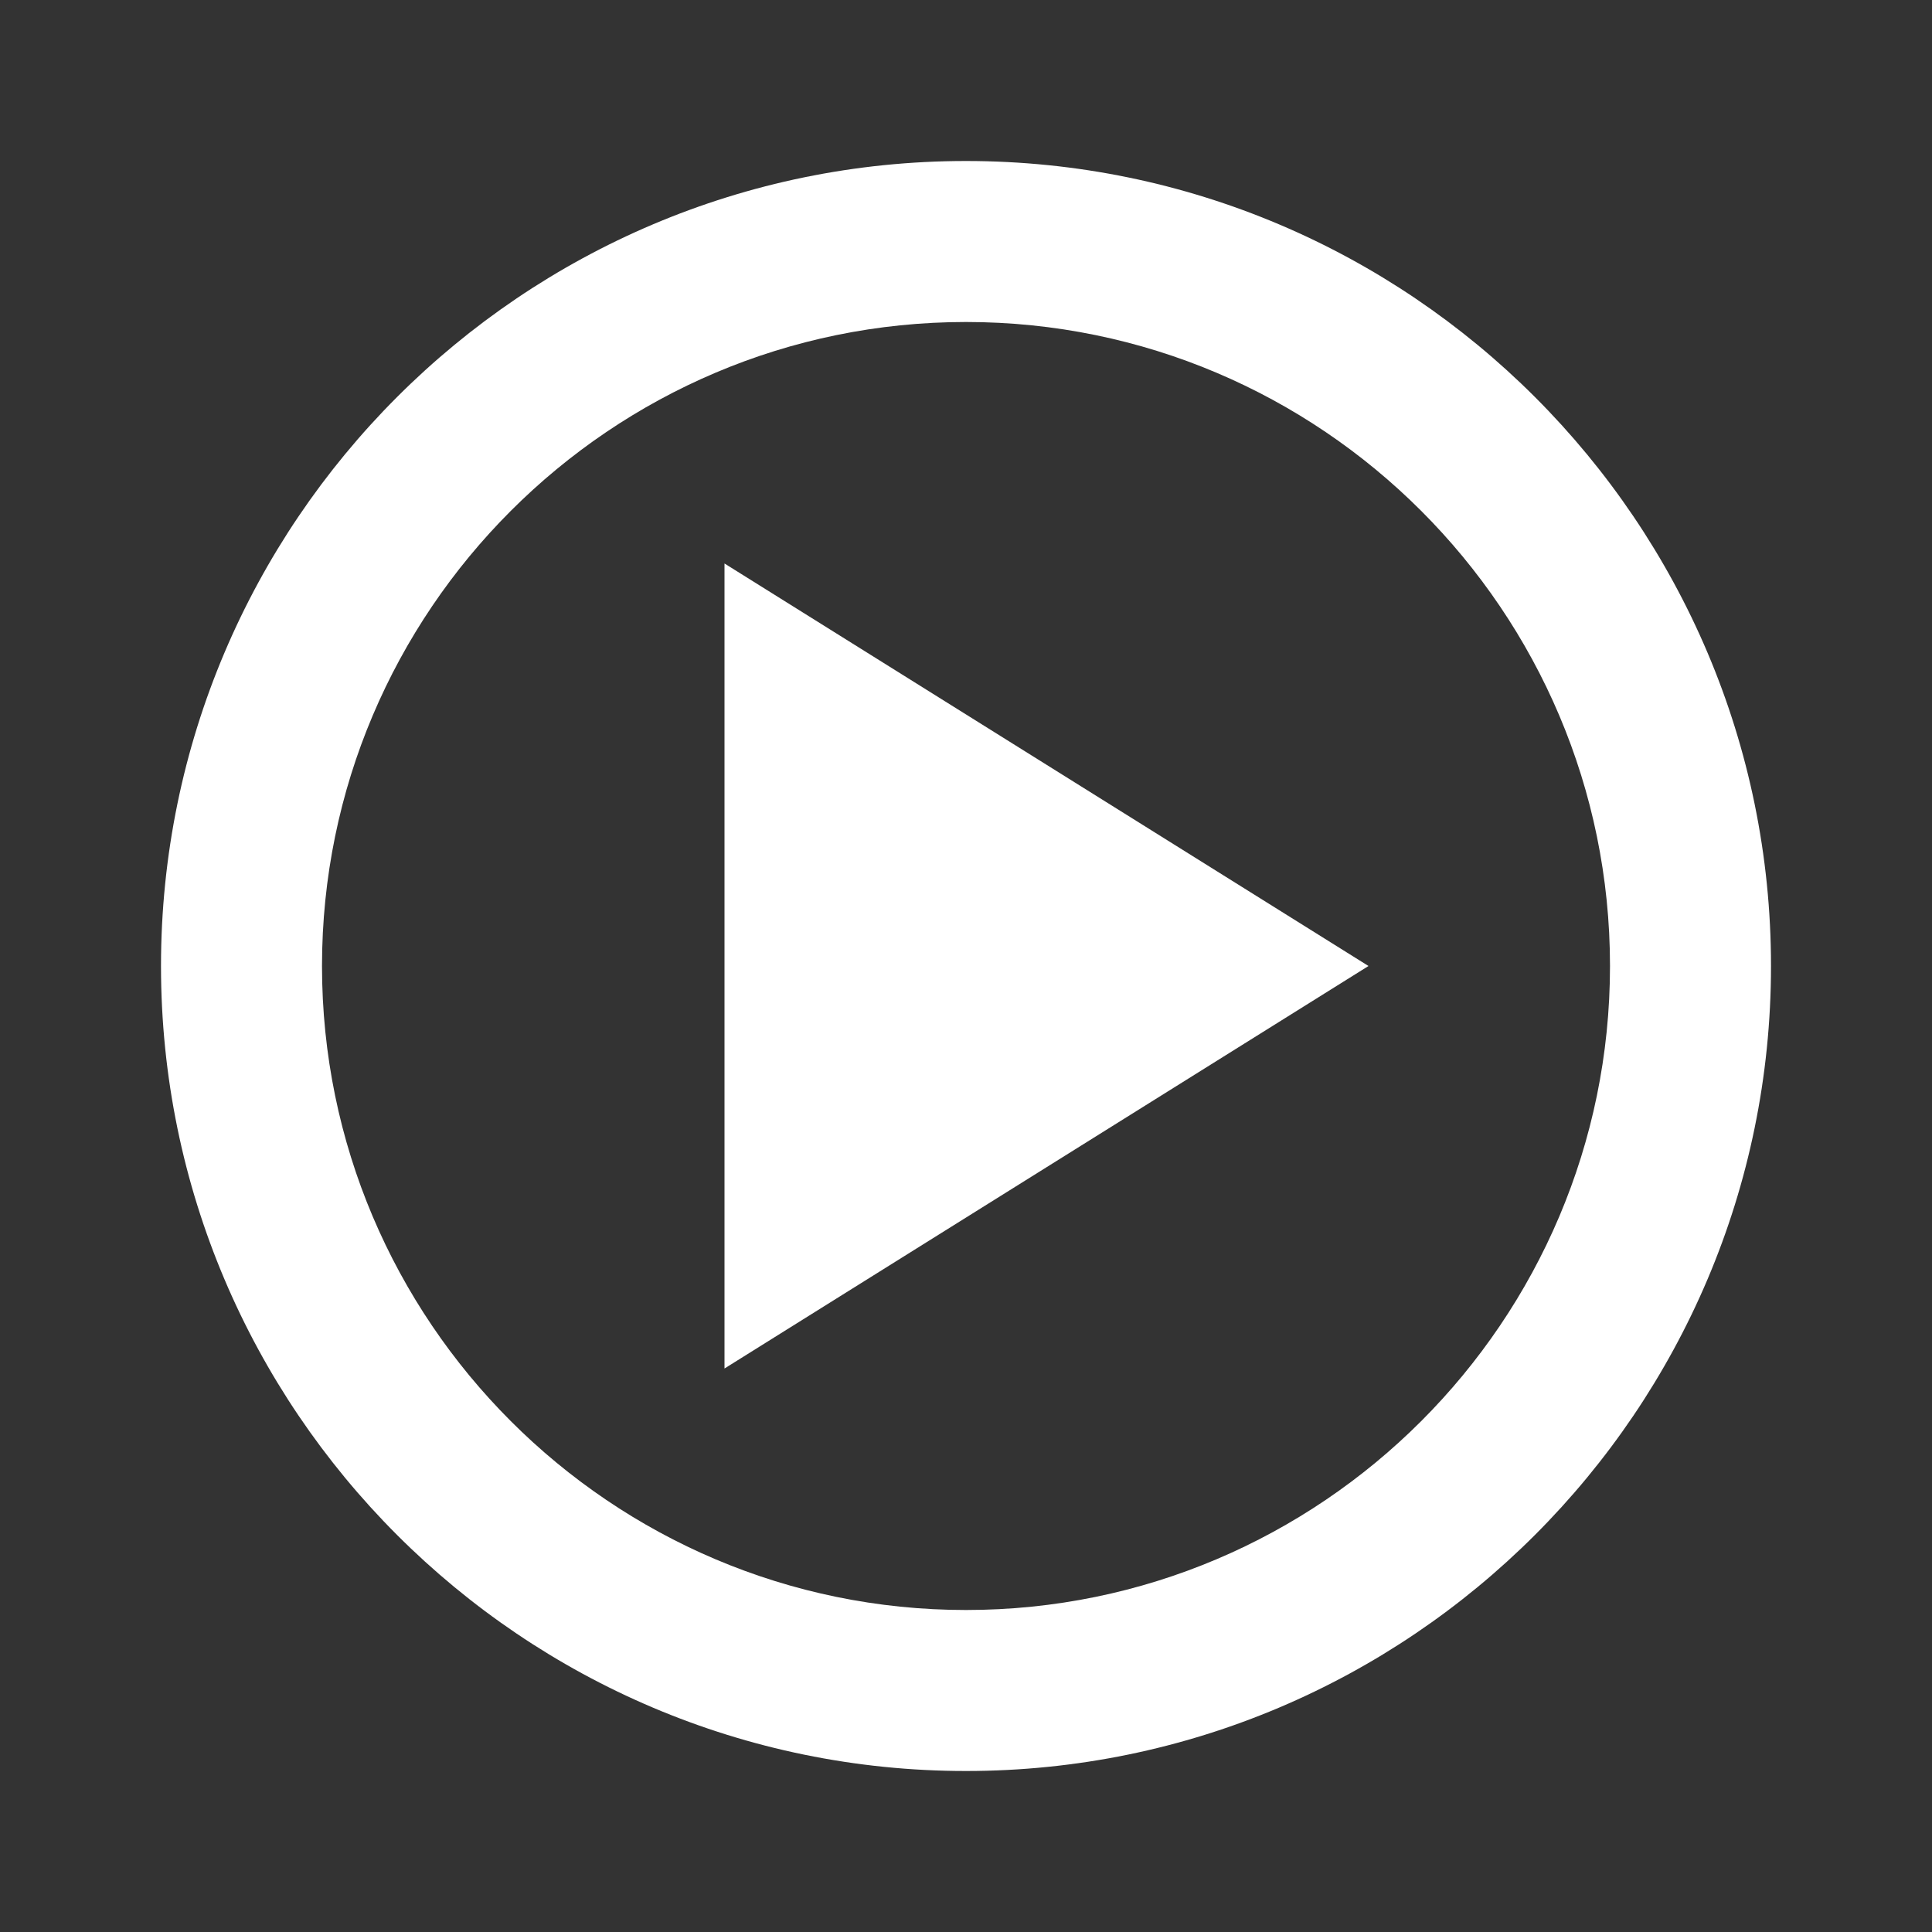
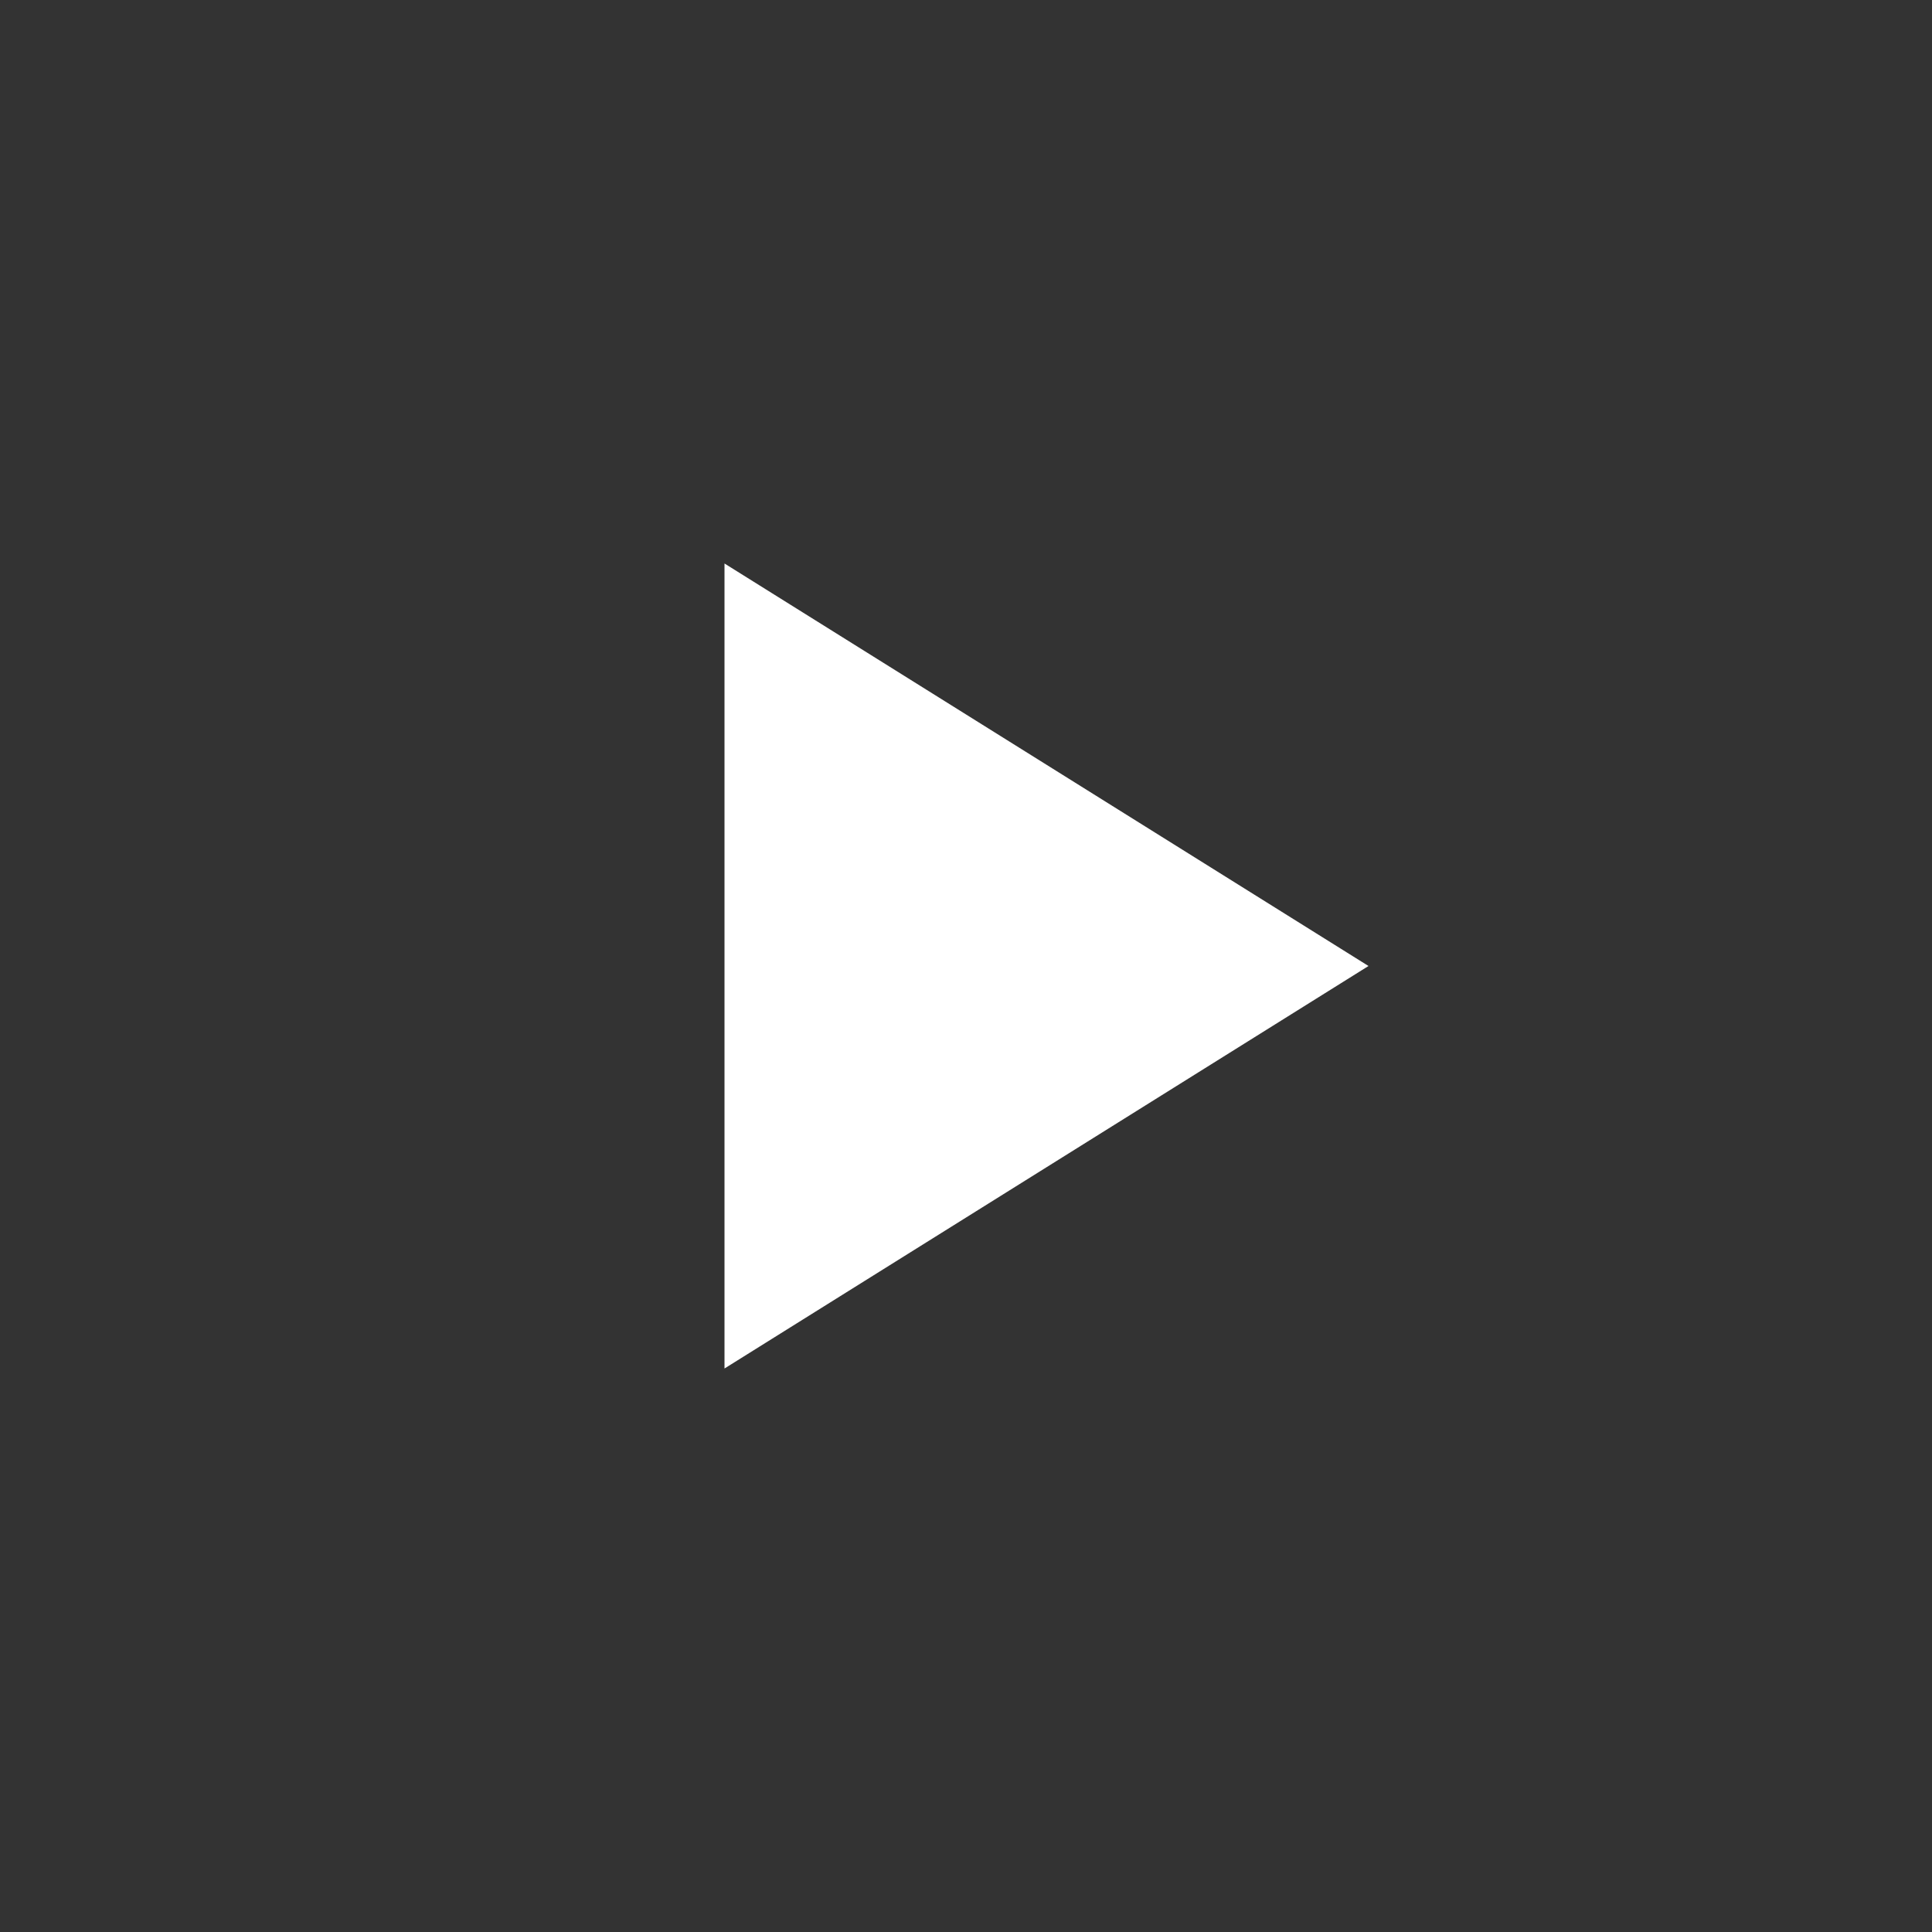
<svg xmlns="http://www.w3.org/2000/svg" width="69" height="69" viewBox="0 0 69 69" fill="none">
  <rect x="0" y="0" width="69" height="69" fill="#333333" stroke="none" />
-   <path d="M34.5 5.75C18.647 5.75 5.75 18.647 5.75 34.5C5.75 50.353 18.647 63.25 34.5 63.25C50.353 63.25 63.25 50.353 63.25 34.5C63.25 18.647 50.353 5.75 34.5 5.75ZM34.5 57.5C21.818 57.5 11.5 47.182 11.5 34.5C11.5 21.818 21.818 11.5 34.5 11.5C47.182 11.5 57.5 21.818 57.5 34.5C57.5 47.182 47.182 57.5 34.5 57.5Z" fill="white" />
-   <path d="M25.875 48.875L48.875 34.5L25.875 20.125V48.875Z" fill="white" />
+   <path d="M25.875 48.875L48.875 34.5L25.875 20.125Z" fill="white" />
</svg>